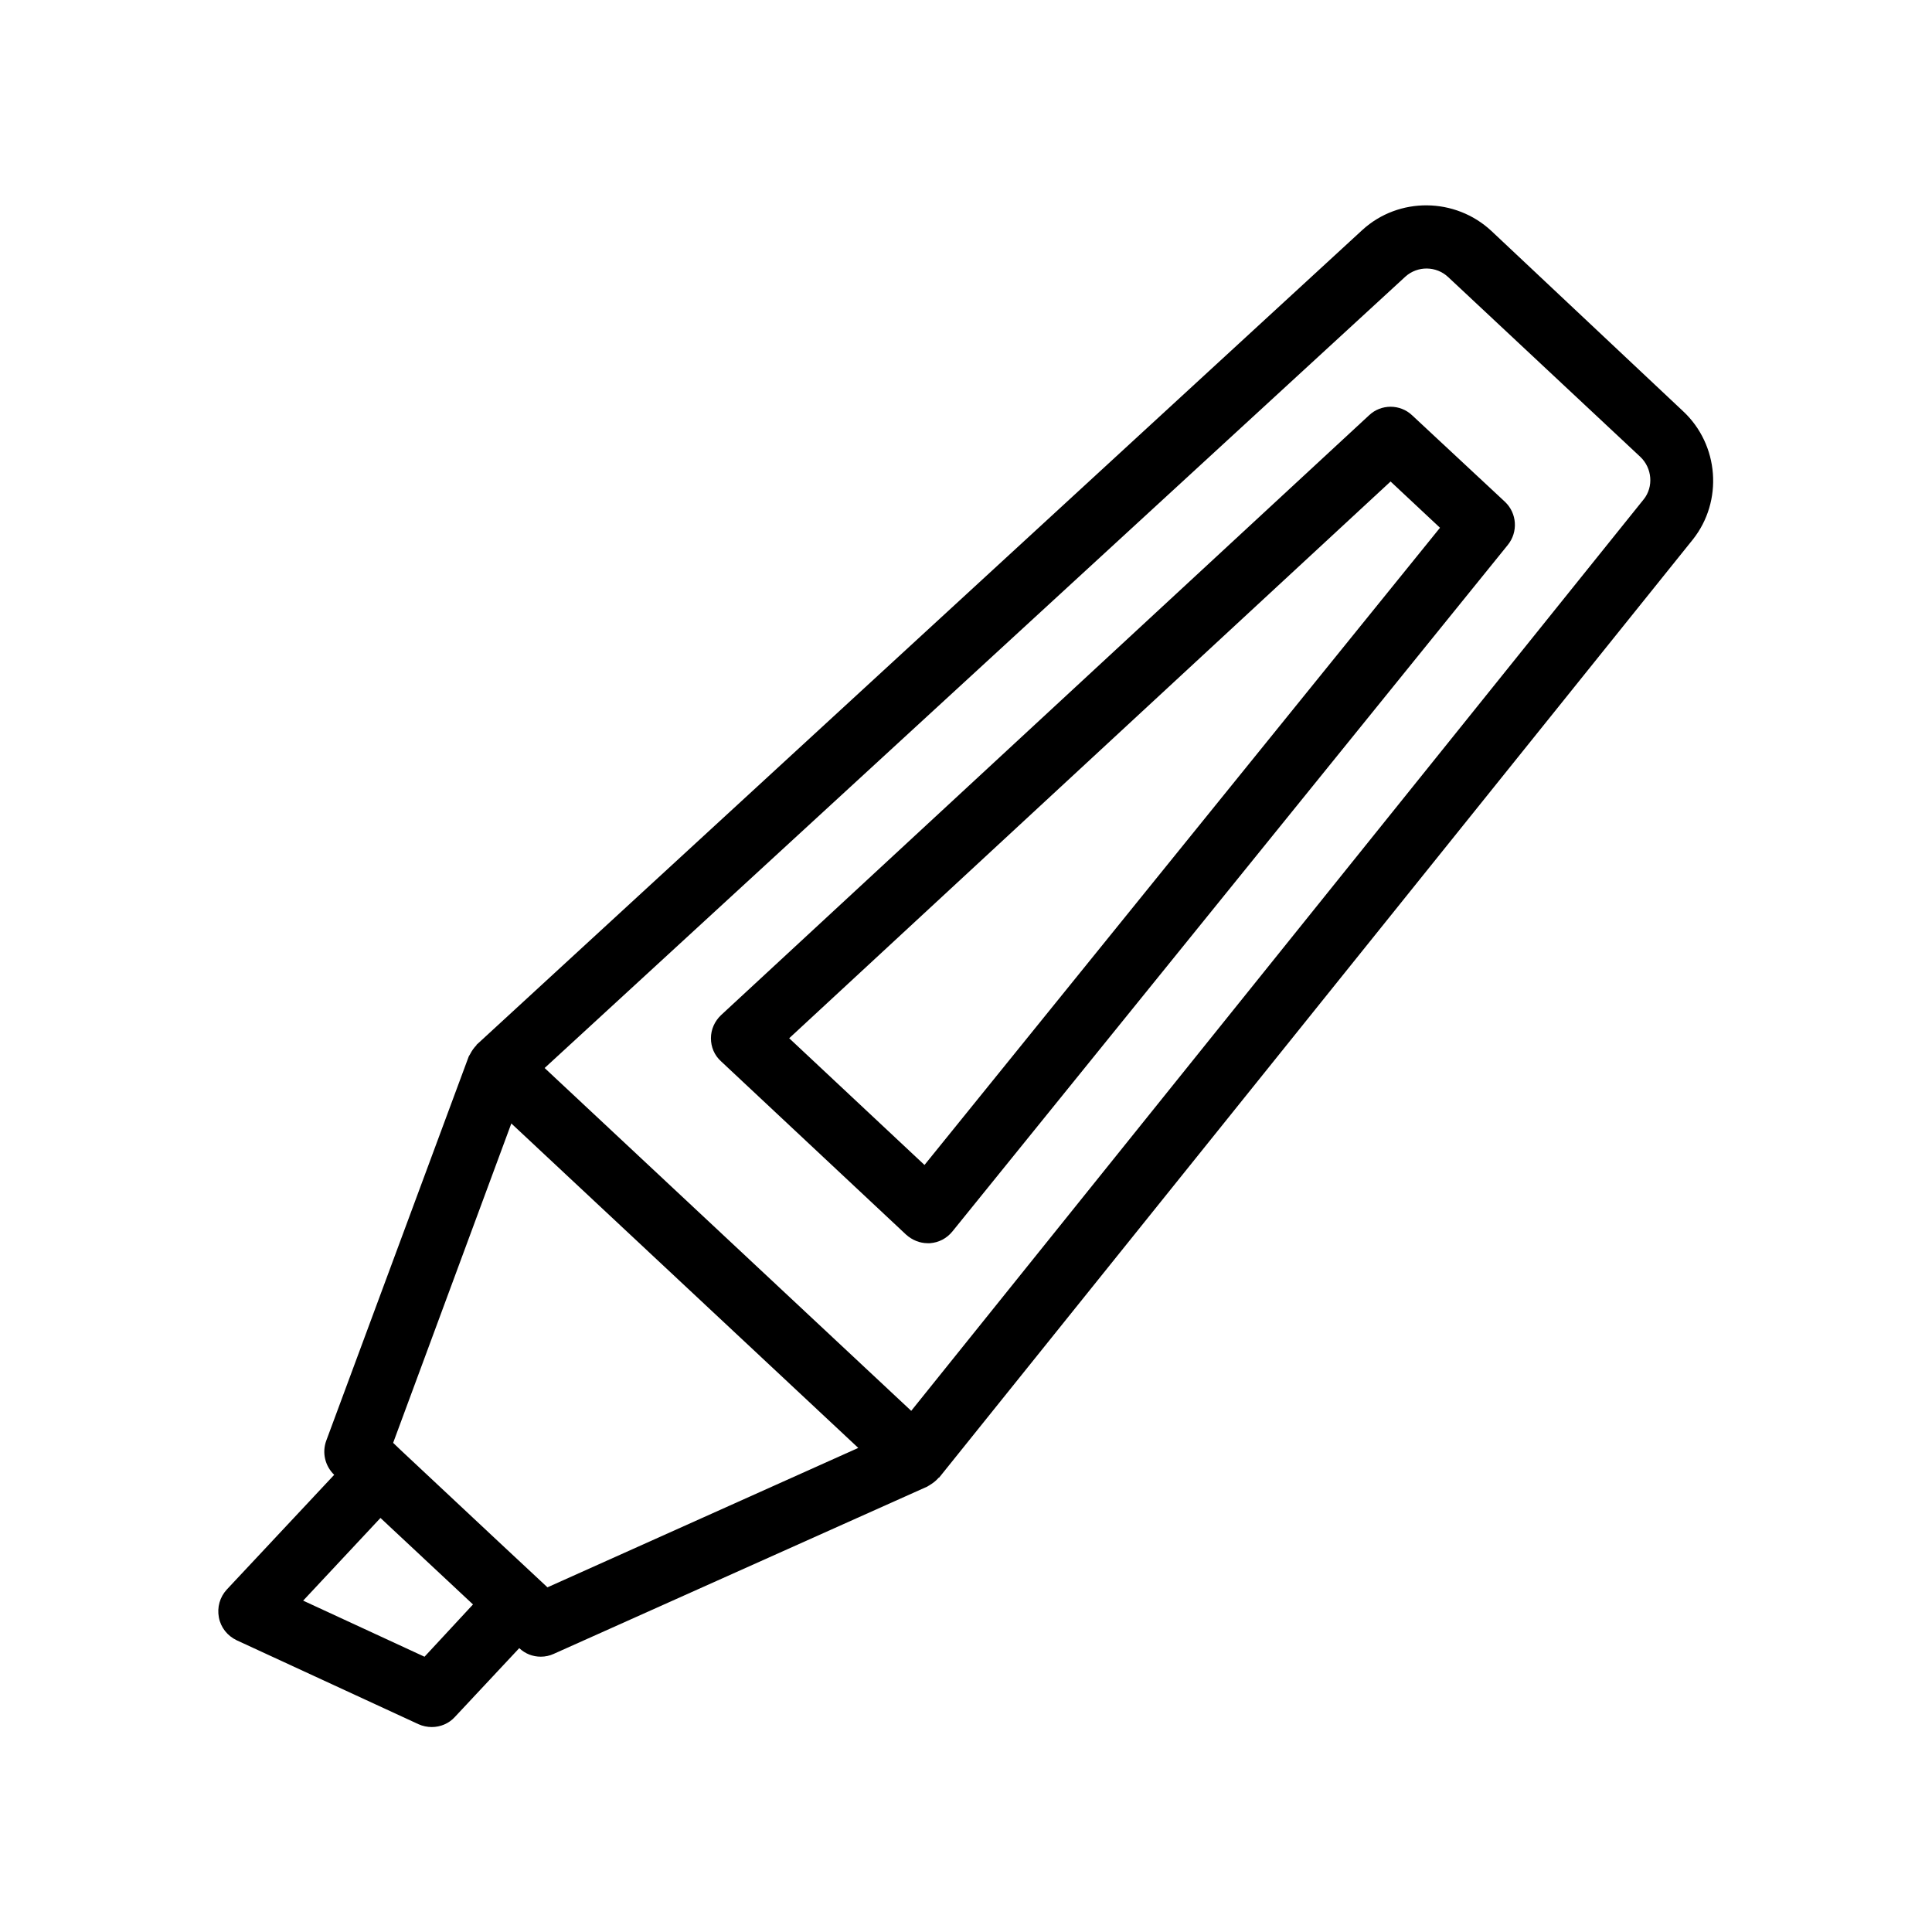
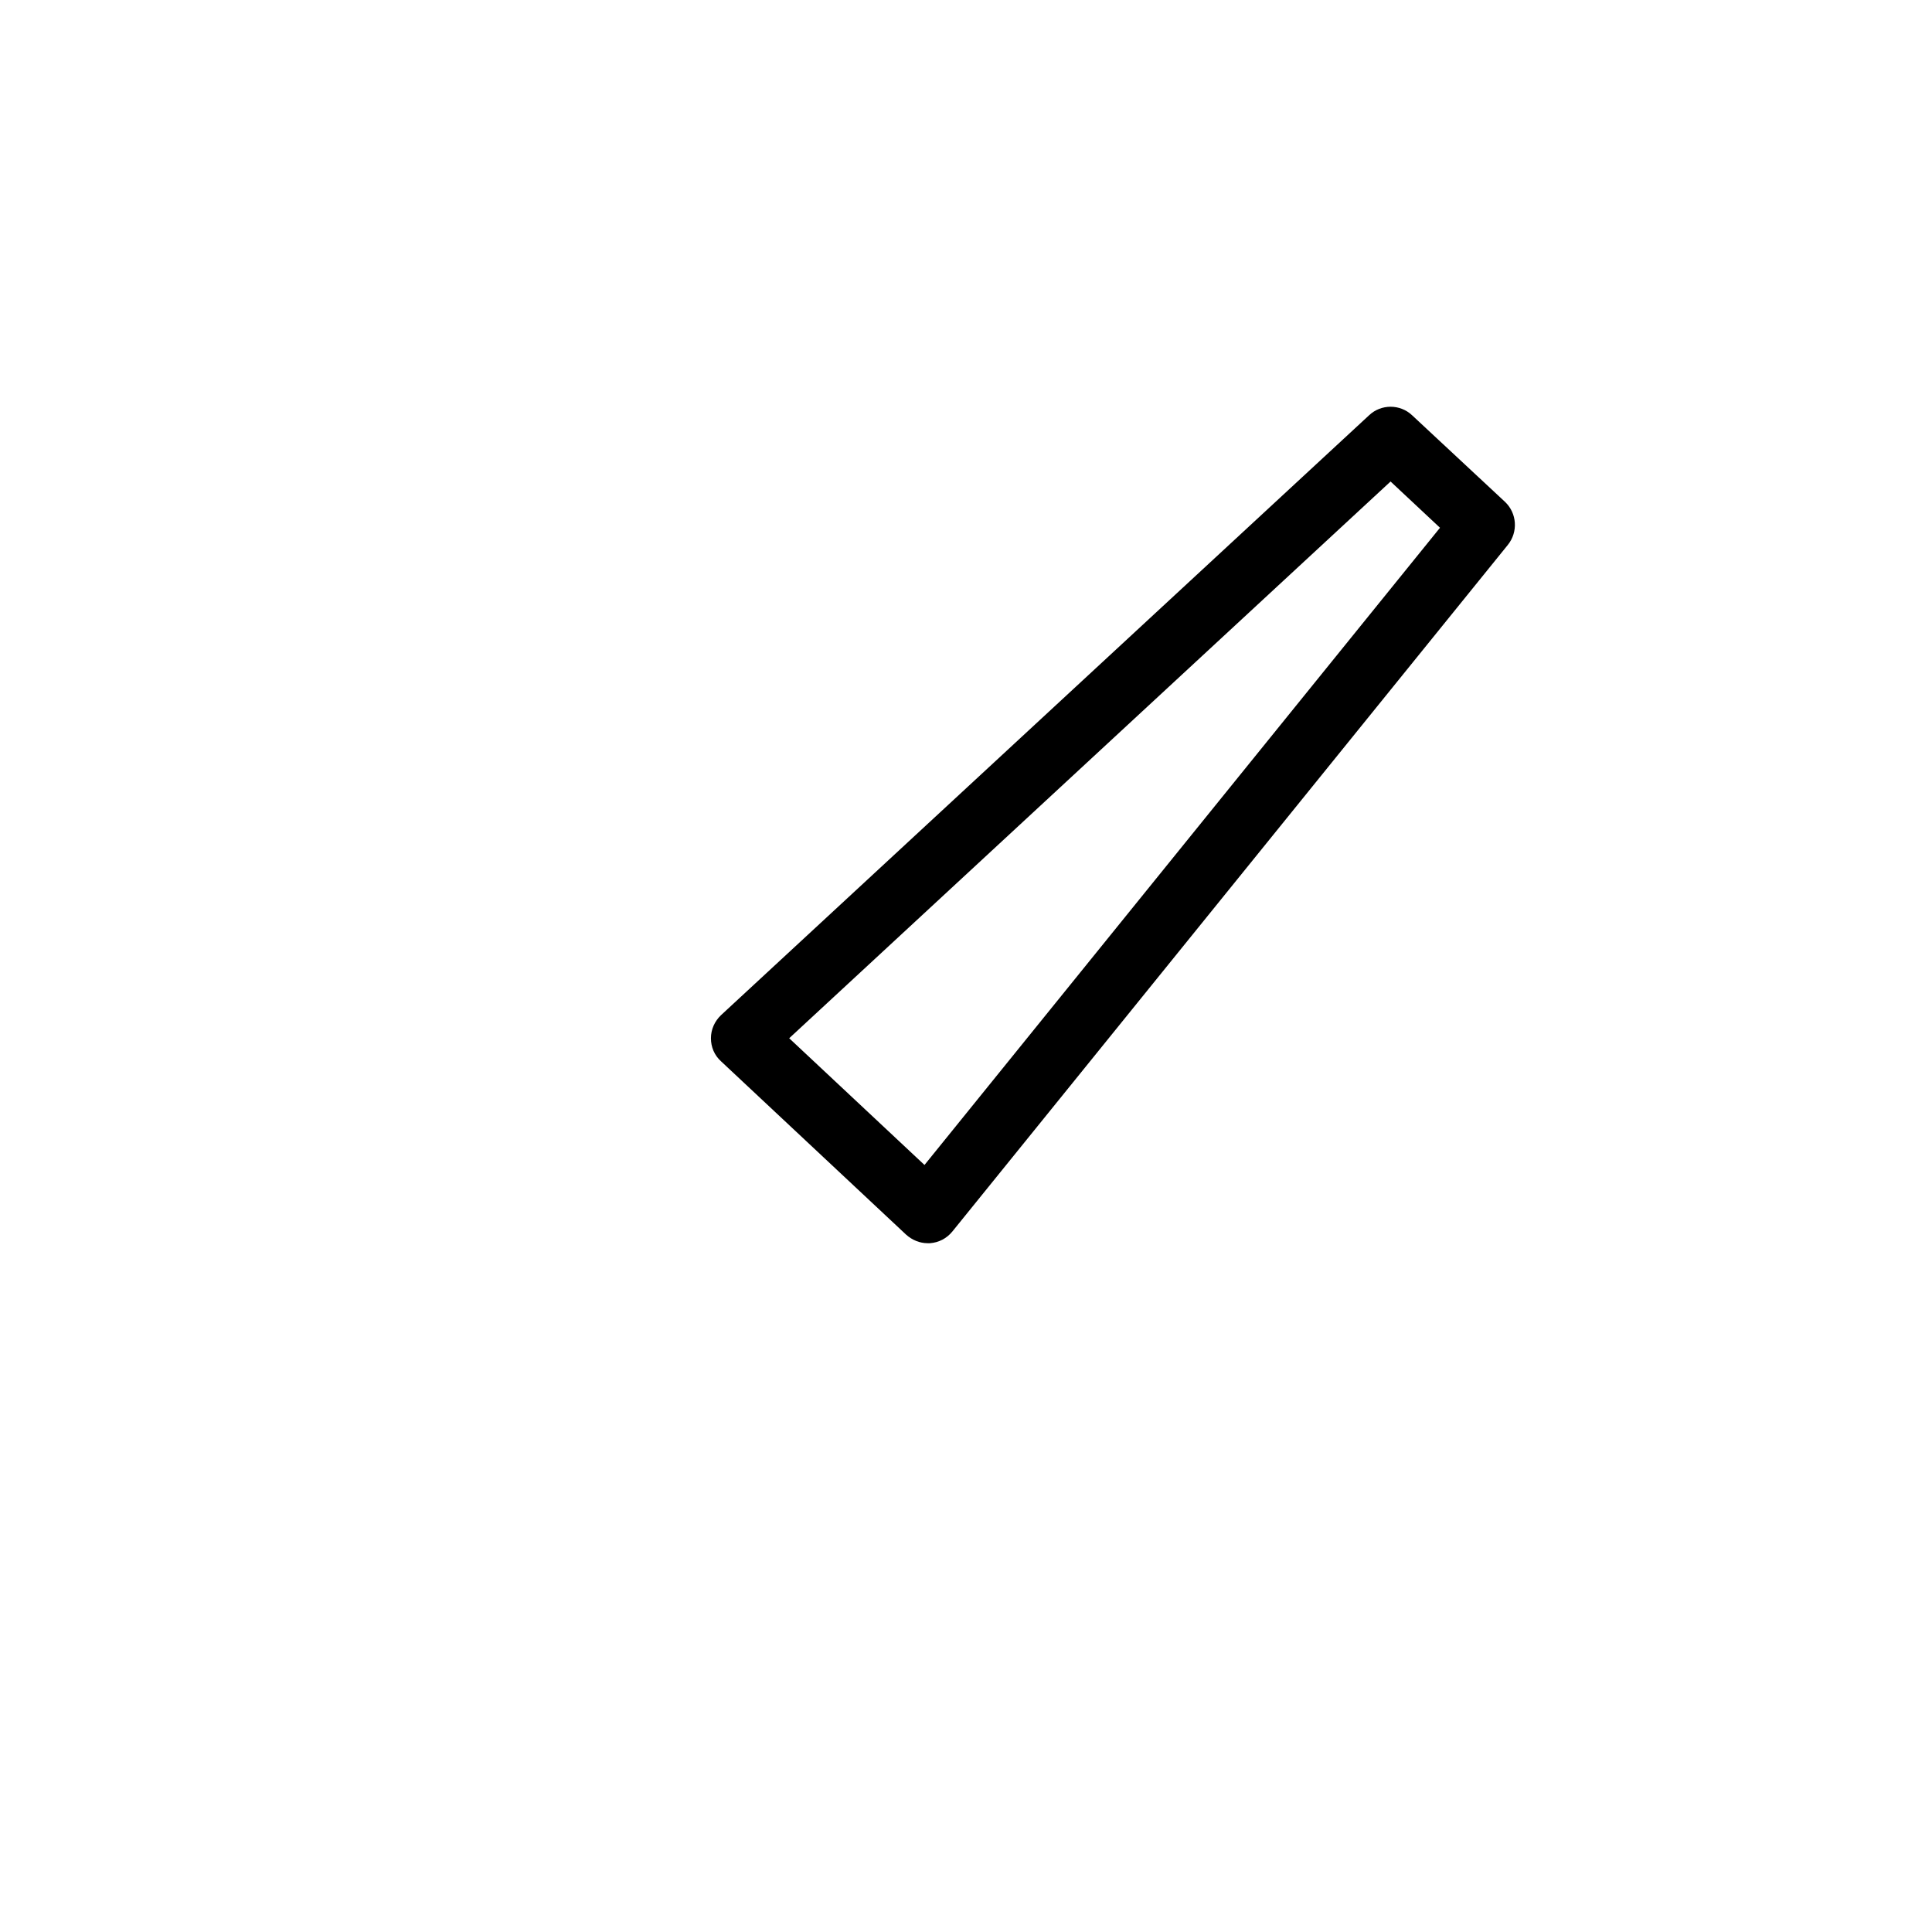
<svg xmlns="http://www.w3.org/2000/svg" fill="#000000" width="800px" height="800px" version="1.1" viewBox="144 144 512 512">
  <g>
-     <path d="m539.22 205.19c-9.574-8.902-24.52-9.07-34.176-0.25l-234.69 215.88c-0.082 0-0.082 0.082-0.082 0.168-0.672 0.672-1.258 1.512-1.68 2.352-0.082 0.168-0.168 0.25-0.25 0.418-0.082 0.082-0.082 0.168-0.168 0.336l-37.707 101.68c-1.176 3.191-0.336 6.719 2.098 9.07l-28.465 30.398c-1.848 2.016-2.602 4.703-2.098 7.391s2.266 4.871 4.703 6.047l48.199 22.25c1.09 0.504 2.352 0.754 3.527 0.754 2.266 0 4.535-0.922 6.129-2.688l17.047-18.223c1.594 1.512 3.609 2.266 5.711 2.266 1.176 0 2.352-0.25 3.441-0.754l99-44.336c0.082-0.082 0.168-0.082 0.25-0.168 0.168-0.082 0.336-0.168 0.418-0.25 0.84-0.504 1.594-1.09 2.266-1.848 0-0.082 0.082-0.082 0.168-0.082l199.76-248.63c8.062-10.16 6.969-25.105-2.602-34.008zm-282.72 377.86-32.16-14.863 20.488-21.914 24.52 22.922zm32.582-18.391-12.512-11.672-26.367-24.688-2.016-1.93 31.32-84.641 91.945 85.984zm290.53-288.35-194.13 241.58-97.152-90.855 228.14-209.75c3.191-2.856 8.145-2.856 11.336 0.168l50.883 47.609c3.195 3.023 3.531 7.977 0.926 11.25z" />
    <path d="m518.23 254.06c-3.191-3.023-8.23-3.023-11.418 0l-171.72 158.95c-1.68 1.594-2.688 3.777-2.688 6.129s0.922 4.535 2.688 6.129l49.039 45.93c1.594 1.426 3.609 2.266 5.711 2.266h0.586c2.352-0.168 4.449-1.258 5.961-3.106l147.2-181.95c2.769-3.441 2.434-8.398-0.754-11.418zm-129.23 198.67-35.855-33.586 159.37-147.54 13.098 12.258z" />
  </g>
</svg>